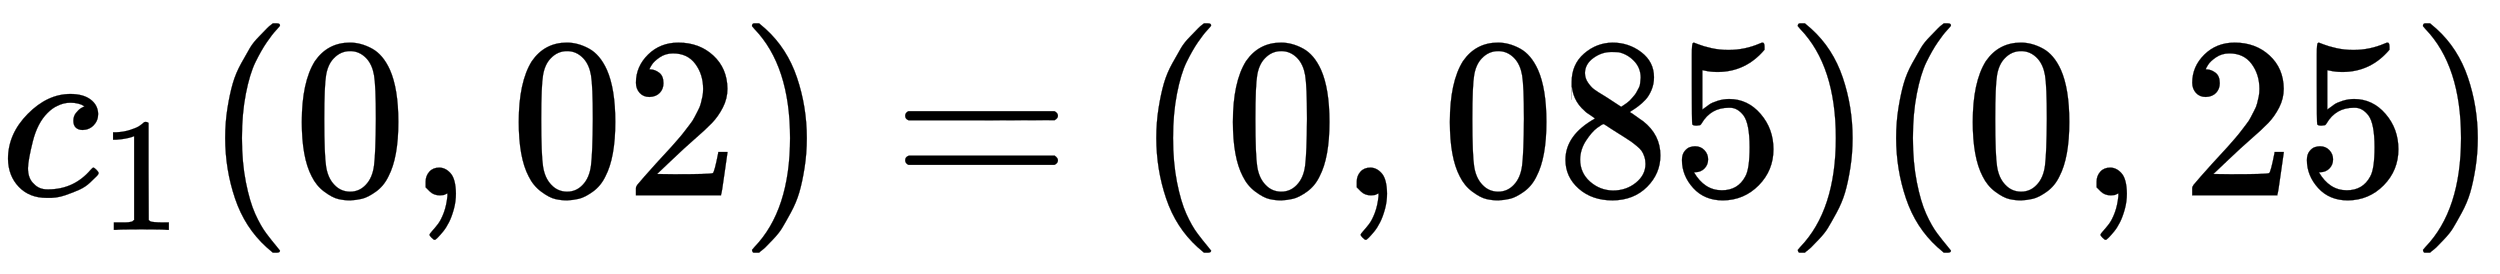
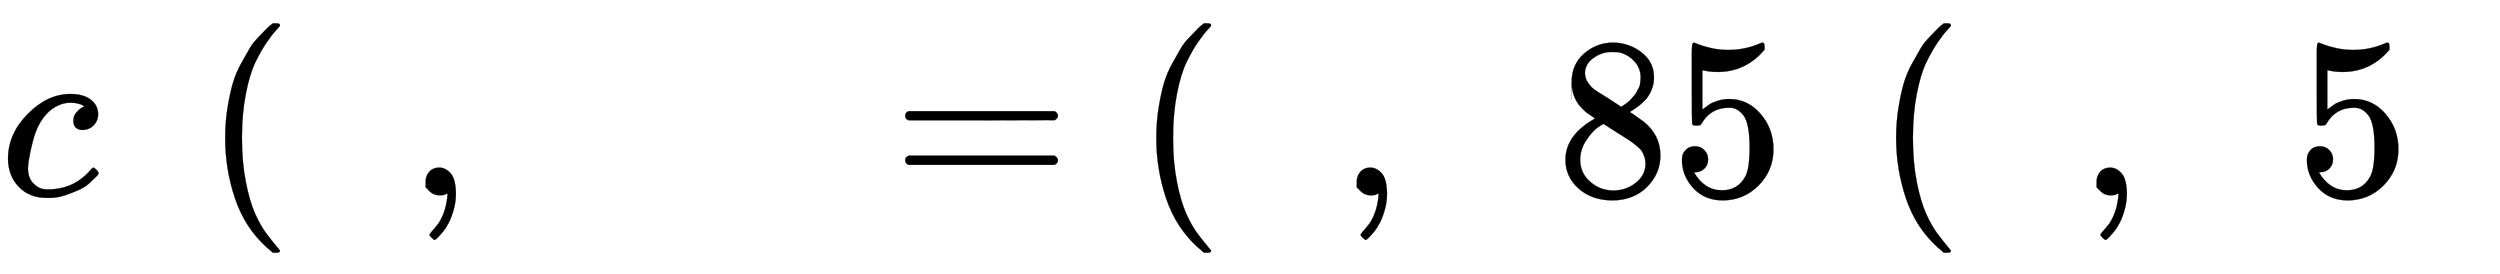
<svg xmlns="http://www.w3.org/2000/svg" xmlns:xlink="http://www.w3.org/1999/xlink" width="25.314ex" height="2.772ex" viewBox="0 -851.8 10899 1193.7" role="img" focusable="false" style="vertical-align: -0.794ex;">
  <defs>
    <path stroke-width="1" id="E310-MJMATHI-63" d="M34 159Q34 268 120 355T306 442Q362 442 394 418T427 355Q427 326 408 306T360 285Q341 285 330 295T319 325T330 359T352 380T366 386H367Q367 388 361 392T340 400T306 404Q276 404 249 390Q228 381 206 359Q162 315 142 235T121 119Q121 73 147 50Q169 26 205 26H209Q321 26 394 111Q403 121 406 121Q410 121 419 112T429 98T420 83T391 55T346 25T282 0T202 -11Q127 -11 81 37T34 159Z" />
-     <path stroke-width="1" id="E310-MJMAIN-31" d="M213 578L200 573Q186 568 160 563T102 556H83V602H102Q149 604 189 617T245 641T273 663Q275 666 285 666Q294 666 302 660V361L303 61Q310 54 315 52T339 48T401 46H427V0H416Q395 3 257 3Q121 3 100 0H88V46H114Q136 46 152 46T177 47T193 50T201 52T207 57T213 61V578Z" />
    <path stroke-width="1" id="E310-MJMAIN-28" d="M94 250Q94 319 104 381T127 488T164 576T202 643T244 695T277 729T302 750H315H319Q333 750 333 741Q333 738 316 720T275 667T226 581T184 443T167 250T184 58T225 -81T274 -167T316 -220T333 -241Q333 -250 318 -250H315H302L274 -226Q180 -141 137 -14T94 250Z" />
-     <path stroke-width="1" id="E310-MJMAIN-30" d="M96 585Q152 666 249 666Q297 666 345 640T423 548Q460 465 460 320Q460 165 417 83Q397 41 362 16T301 -15T250 -22Q224 -22 198 -16T137 16T82 83Q39 165 39 320Q39 494 96 585ZM321 597Q291 629 250 629Q208 629 178 597Q153 571 145 525T137 333Q137 175 145 125T181 46Q209 16 250 16Q290 16 318 46Q347 76 354 130T362 333Q362 478 354 524T321 597Z" />
    <path stroke-width="1" id="E310-MJMAIN-2C" d="M78 35T78 60T94 103T137 121Q165 121 187 96T210 8Q210 -27 201 -60T180 -117T154 -158T130 -185T117 -194Q113 -194 104 -185T95 -172Q95 -168 106 -156T131 -126T157 -76T173 -3V9L172 8Q170 7 167 6T161 3T152 1T140 0Q113 0 96 17Z" />
-     <path stroke-width="1" id="E310-MJMAIN-32" d="M109 429Q82 429 66 447T50 491Q50 562 103 614T235 666Q326 666 387 610T449 465Q449 422 429 383T381 315T301 241Q265 210 201 149L142 93L218 92Q375 92 385 97Q392 99 409 186V189H449V186Q448 183 436 95T421 3V0H50V19V31Q50 38 56 46T86 81Q115 113 136 137Q145 147 170 174T204 211T233 244T261 278T284 308T305 340T320 369T333 401T340 431T343 464Q343 527 309 573T212 619Q179 619 154 602T119 569T109 550Q109 549 114 549Q132 549 151 535T170 489Q170 464 154 447T109 429Z" />
-     <path stroke-width="1" id="E310-MJMAIN-29" d="M60 749L64 750Q69 750 74 750H86L114 726Q208 641 251 514T294 250Q294 182 284 119T261 12T224 -76T186 -143T145 -194T113 -227T90 -246Q87 -249 86 -250H74Q66 -250 63 -250T58 -247T55 -238Q56 -237 66 -225Q221 -64 221 250T66 725Q56 737 55 738Q55 746 60 749Z" />
    <path stroke-width="1" id="E310-MJMAIN-3D" d="M56 347Q56 360 70 367H707Q722 359 722 347Q722 336 708 328L390 327H72Q56 332 56 347ZM56 153Q56 168 72 173H708Q722 163 722 153Q722 140 707 133H70Q56 140 56 153Z" />
    <path stroke-width="1" id="E310-MJMAIN-38" d="M70 417T70 494T124 618T248 666Q319 666 374 624T429 515Q429 485 418 459T392 417T361 389T335 371T324 363L338 354Q352 344 366 334T382 323Q457 264 457 174Q457 95 399 37T249 -22Q159 -22 101 29T43 155Q43 263 172 335L154 348Q133 361 127 368Q70 417 70 494ZM286 386L292 390Q298 394 301 396T311 403T323 413T334 425T345 438T355 454T364 471T369 491T371 513Q371 556 342 586T275 624Q268 625 242 625Q201 625 165 599T128 534Q128 511 141 492T167 463T217 431Q224 426 228 424L286 386ZM250 21Q308 21 350 55T392 137Q392 154 387 169T375 194T353 216T330 234T301 253T274 270Q260 279 244 289T218 306L210 311Q204 311 181 294T133 239T107 157Q107 98 150 60T250 21Z" />
    <path stroke-width="1" id="E310-MJMAIN-35" d="M164 157Q164 133 148 117T109 101H102Q148 22 224 22Q294 22 326 82Q345 115 345 210Q345 313 318 349Q292 382 260 382H254Q176 382 136 314Q132 307 129 306T114 304Q97 304 95 310Q93 314 93 485V614Q93 664 98 664Q100 666 102 666Q103 666 123 658T178 642T253 634Q324 634 389 662Q397 666 402 666Q410 666 410 648V635Q328 538 205 538Q174 538 149 544L139 546V374Q158 388 169 396T205 412T256 420Q337 420 393 355T449 201Q449 109 385 44T229 -22Q148 -22 99 32T50 154Q50 178 61 192T84 210T107 214Q132 214 148 197T164 157Z" />
  </defs>
  <g stroke="currentColor" fill="currentColor" stroke-width="0" transform="matrix(1 0 0 -1 0 0)">
    <use xlink:href="#E310-MJMATHI-63" x="0" y="0" />
    <use transform="scale(0.707)" xlink:href="#E310-MJMAIN-31" x="613" y="-213" />
    <use xlink:href="#E310-MJMAIN-28" x="887" y="0" />
    <use xlink:href="#E310-MJMAIN-30" x="1276" y="0" />
    <use xlink:href="#E310-MJMAIN-2C" x="1777" y="0" />
    <g transform="translate(2222,0)">
      <use xlink:href="#E310-MJMAIN-30" />
      <use xlink:href="#E310-MJMAIN-32" x="500" y="0" />
    </g>
    <use xlink:href="#E310-MJMAIN-29" x="3223" y="0" />
    <use xlink:href="#E310-MJMAIN-3D" x="3890" y="0" />
    <use xlink:href="#E310-MJMAIN-28" x="4947" y="0" />
    <use xlink:href="#E310-MJMAIN-30" x="5336" y="0" />
    <use xlink:href="#E310-MJMAIN-2C" x="5837" y="0" />
    <g transform="translate(6282,0)">
      <use xlink:href="#E310-MJMAIN-30" />
      <use xlink:href="#E310-MJMAIN-38" x="500" y="0" />
      <use xlink:href="#E310-MJMAIN-35" x="1001" y="0" />
    </g>
    <use xlink:href="#E310-MJMAIN-29" x="7783" y="0" />
    <use xlink:href="#E310-MJMAIN-28" x="8173" y="0" />
    <use xlink:href="#E310-MJMAIN-30" x="8562" y="0" />
    <use xlink:href="#E310-MJMAIN-2C" x="9063" y="0" />
    <g transform="translate(9508,0)">
      <use xlink:href="#E310-MJMAIN-32" />
      <use xlink:href="#E310-MJMAIN-35" x="500" y="0" />
    </g>
    <use xlink:href="#E310-MJMAIN-29" x="10509" y="0" />
  </g>
</svg>